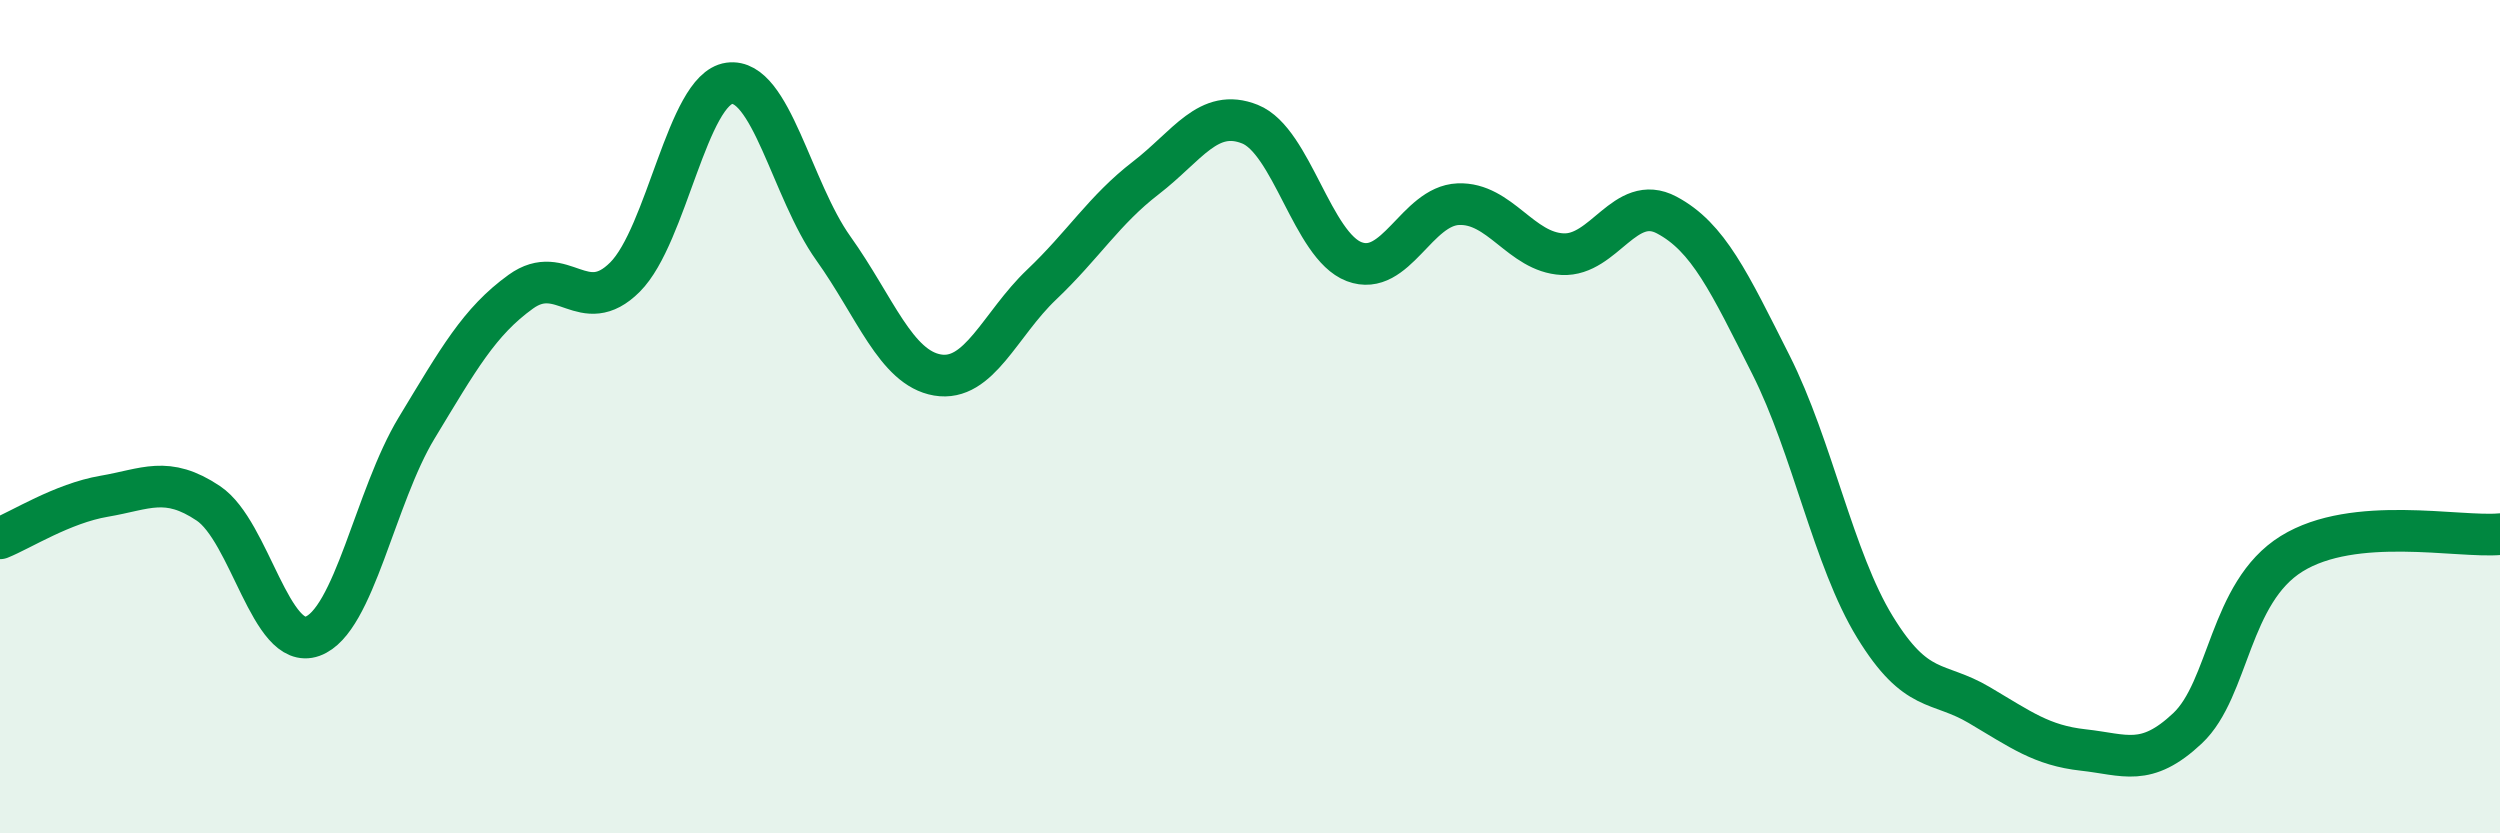
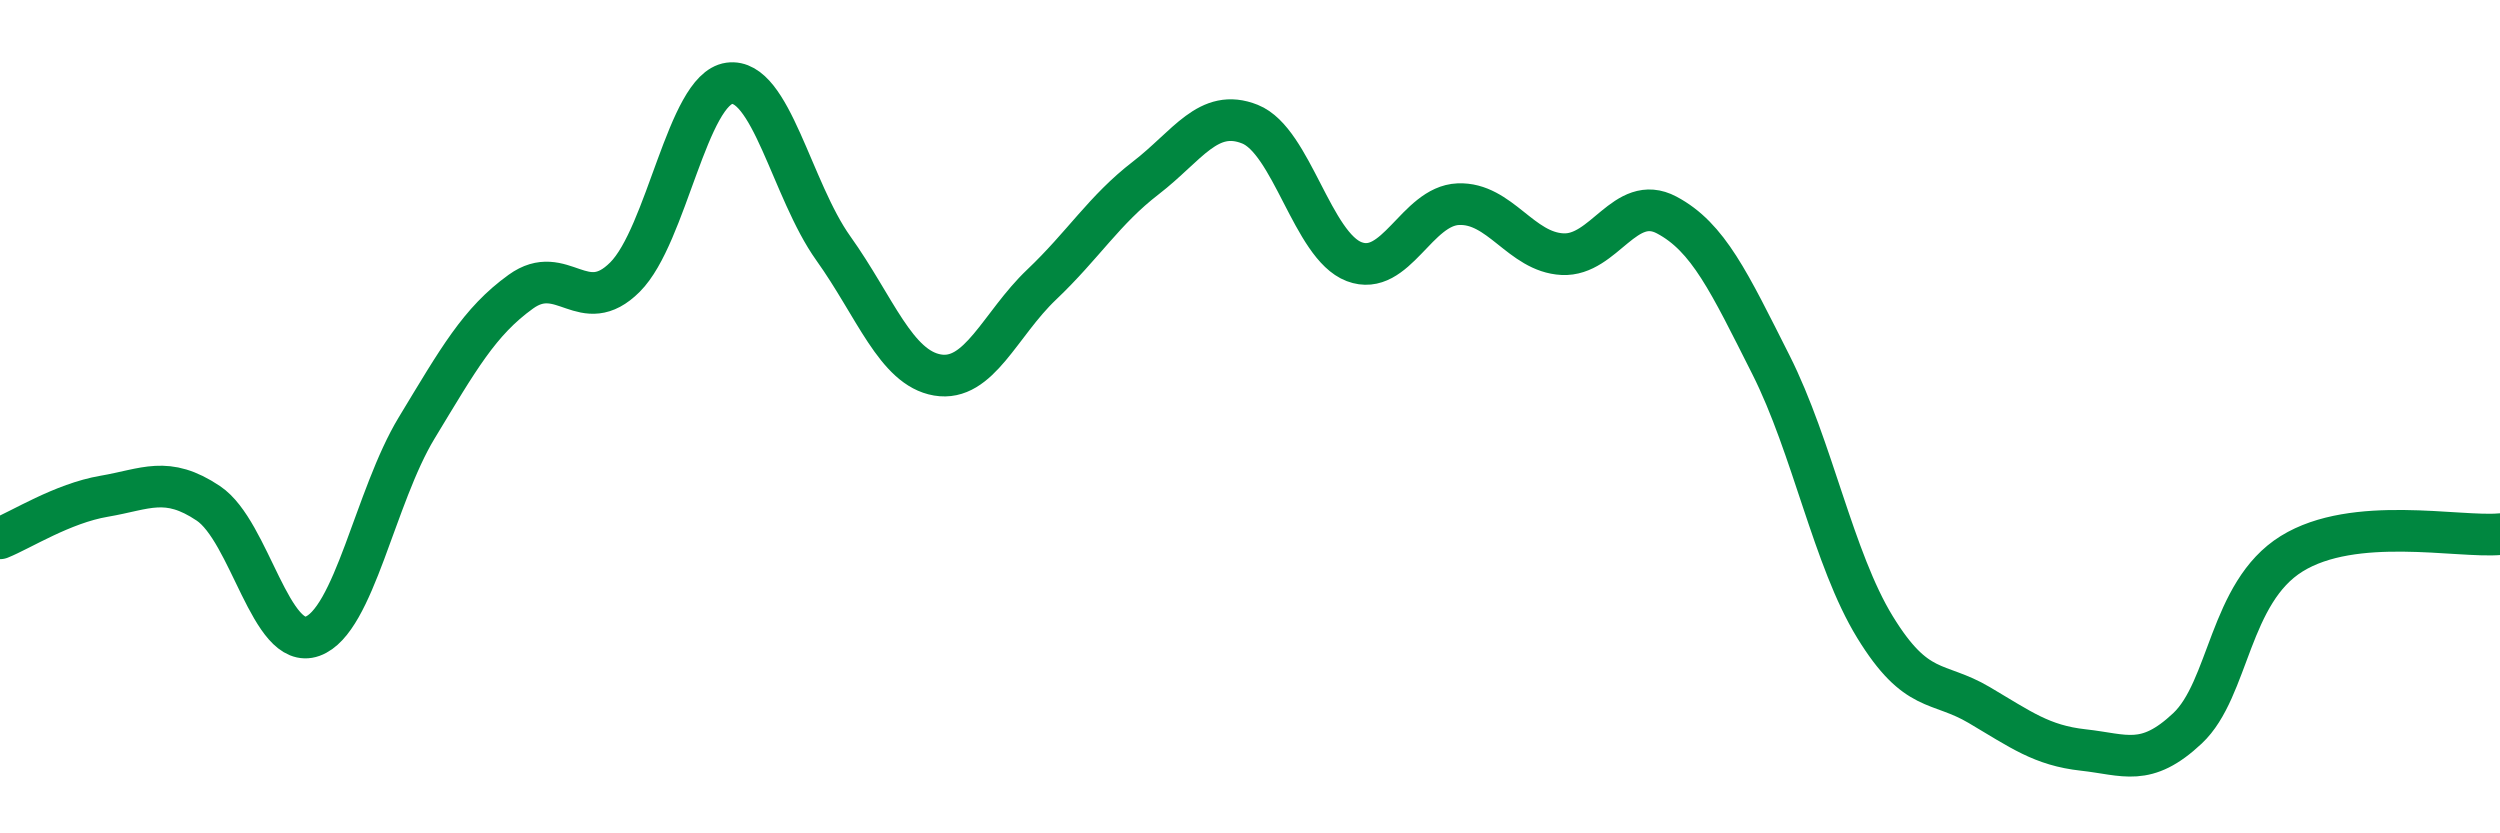
<svg xmlns="http://www.w3.org/2000/svg" width="60" height="20" viewBox="0 0 60 20">
-   <path d="M 0,12.92 C 0.5,12.72 1.5,12.08 2.5,11.91 C 3.5,11.74 4,11.41 5,12.08 C 6,12.75 6.5,15.63 7.5,15.27 C 8.5,14.91 9,11.92 10,10.27 C 11,8.62 11.5,7.72 12.5,7 C 13.5,6.28 14,7.65 15,6.65 C 16,5.65 16.5,2.14 17.5,2 C 18.5,1.86 19,4.56 20,5.96 C 21,7.36 21.5,8.83 22.5,9 C 23.5,9.17 24,7.78 25,6.83 C 26,5.88 26.5,5.04 27.5,4.27 C 28.5,3.5 29,2.58 30,2.98 C 31,3.38 31.5,5.9 32.5,6.28 C 33.5,6.66 34,4.94 35,4.9 C 36,4.86 36.5,6.05 37.5,6.1 C 38.5,6.15 39,4.63 40,5.16 C 41,5.69 41.5,6.77 42.5,8.75 C 43.5,10.73 44,13.42 45,15.05 C 46,16.68 46.5,16.33 47.5,16.92 C 48.5,17.51 49,17.89 50,18 C 51,18.11 51.5,18.42 52.5,17.48 C 53.5,16.54 53.5,14.22 55,13.29 C 56.5,12.36 59,12.91 60,12.82L60 20L0 20Z" fill="#008740" opacity="0.1" stroke-linecap="round" stroke-linejoin="round" />
  <path d="M 0,12.92 C 0.5,12.72 1.5,12.08 2.5,11.91 C 3.5,11.74 4,11.41 5,12.08 C 6,12.75 6.5,15.63 7.5,15.27 C 8.5,14.91 9,11.92 10,10.27 C 11,8.62 11.5,7.72 12.5,7 C 13.5,6.28 14,7.65 15,6.65 C 16,5.65 16.5,2.14 17.5,2 C 18.5,1.86 19,4.56 20,5.96 C 21,7.36 21.5,8.83 22.5,9 C 23.5,9.17 24,7.78 25,6.83 C 26,5.88 26.5,5.04 27.5,4.27 C 28.5,3.5 29,2.58 30,2.98 C 31,3.38 31.5,5.9 32.5,6.28 C 33.5,6.66 34,4.94 35,4.9 C 36,4.86 36.5,6.05 37.5,6.1 C 38.5,6.15 39,4.63 40,5.16 C 41,5.69 41.5,6.77 42.5,8.75 C 43.5,10.73 44,13.42 45,15.05 C 46,16.68 46.5,16.33 47.5,16.92 C 48.5,17.51 49,17.89 50,18 C 51,18.11 51.5,18.42 52.5,17.48 C 53.5,16.54 53.5,14.22 55,13.29 C 56.5,12.36 59,12.91 60,12.82" stroke="#008740" stroke-width="1" fill="none" stroke-linecap="round" stroke-linejoin="round" />
</svg>